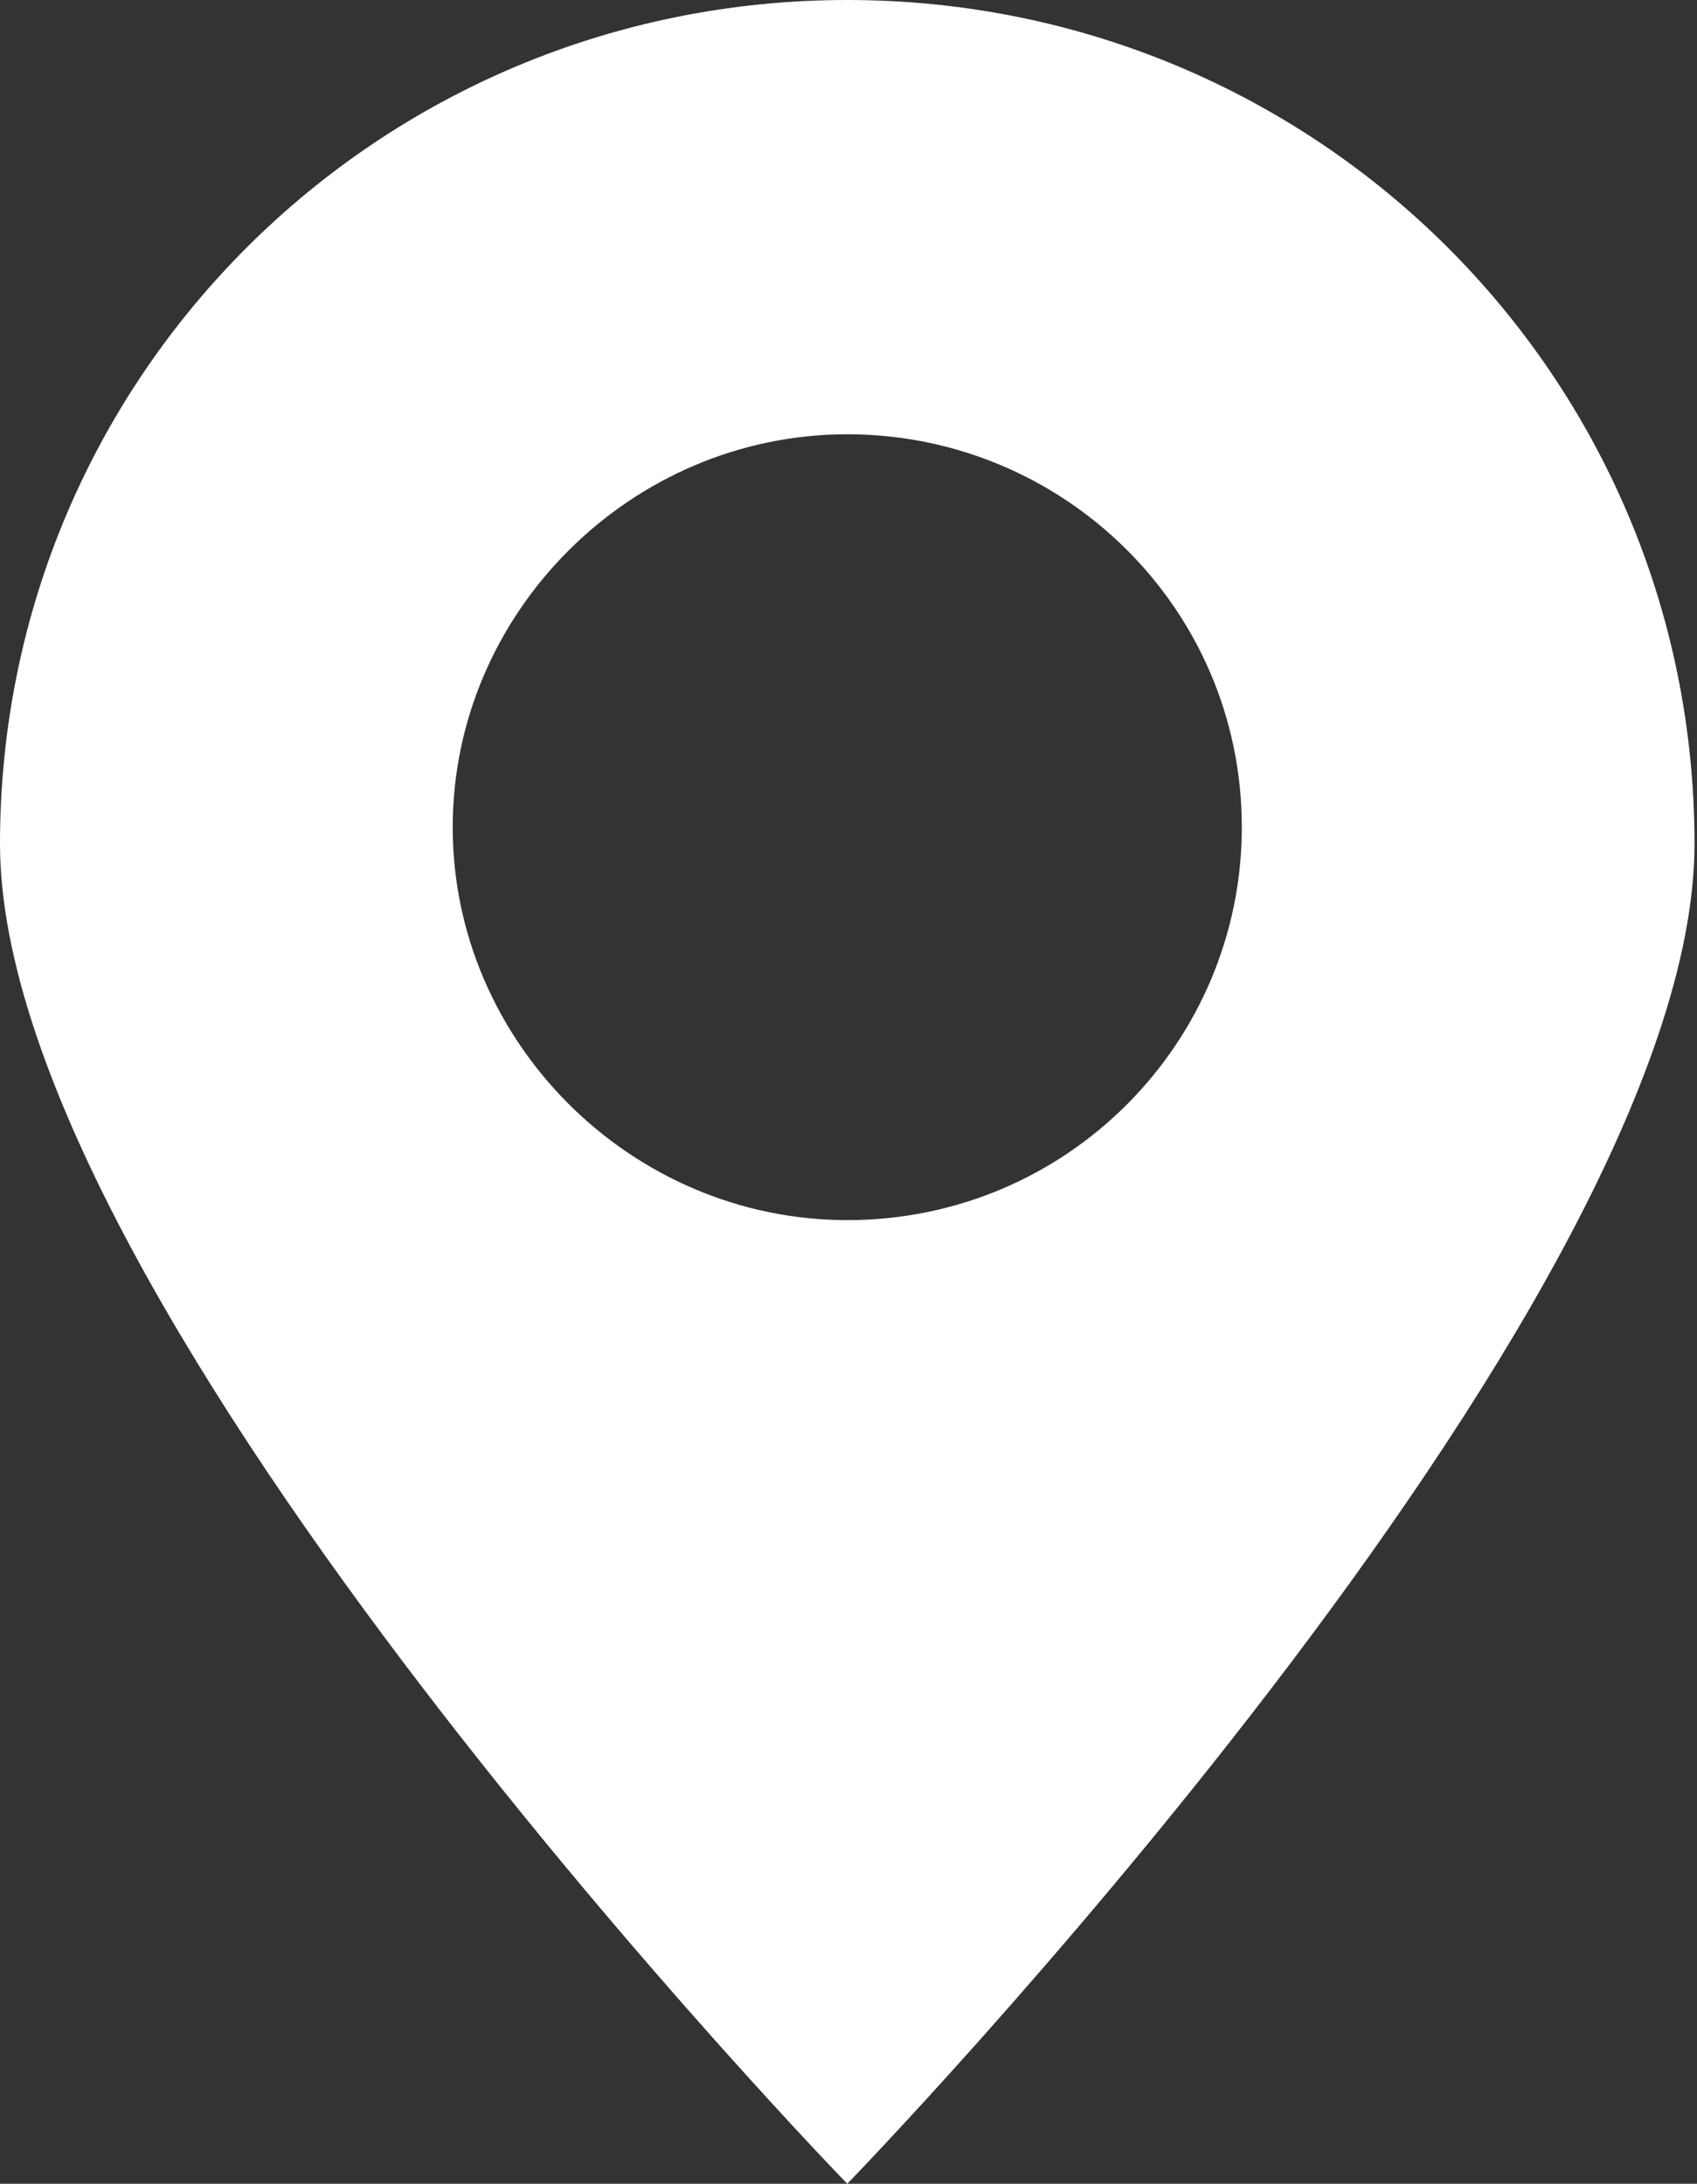
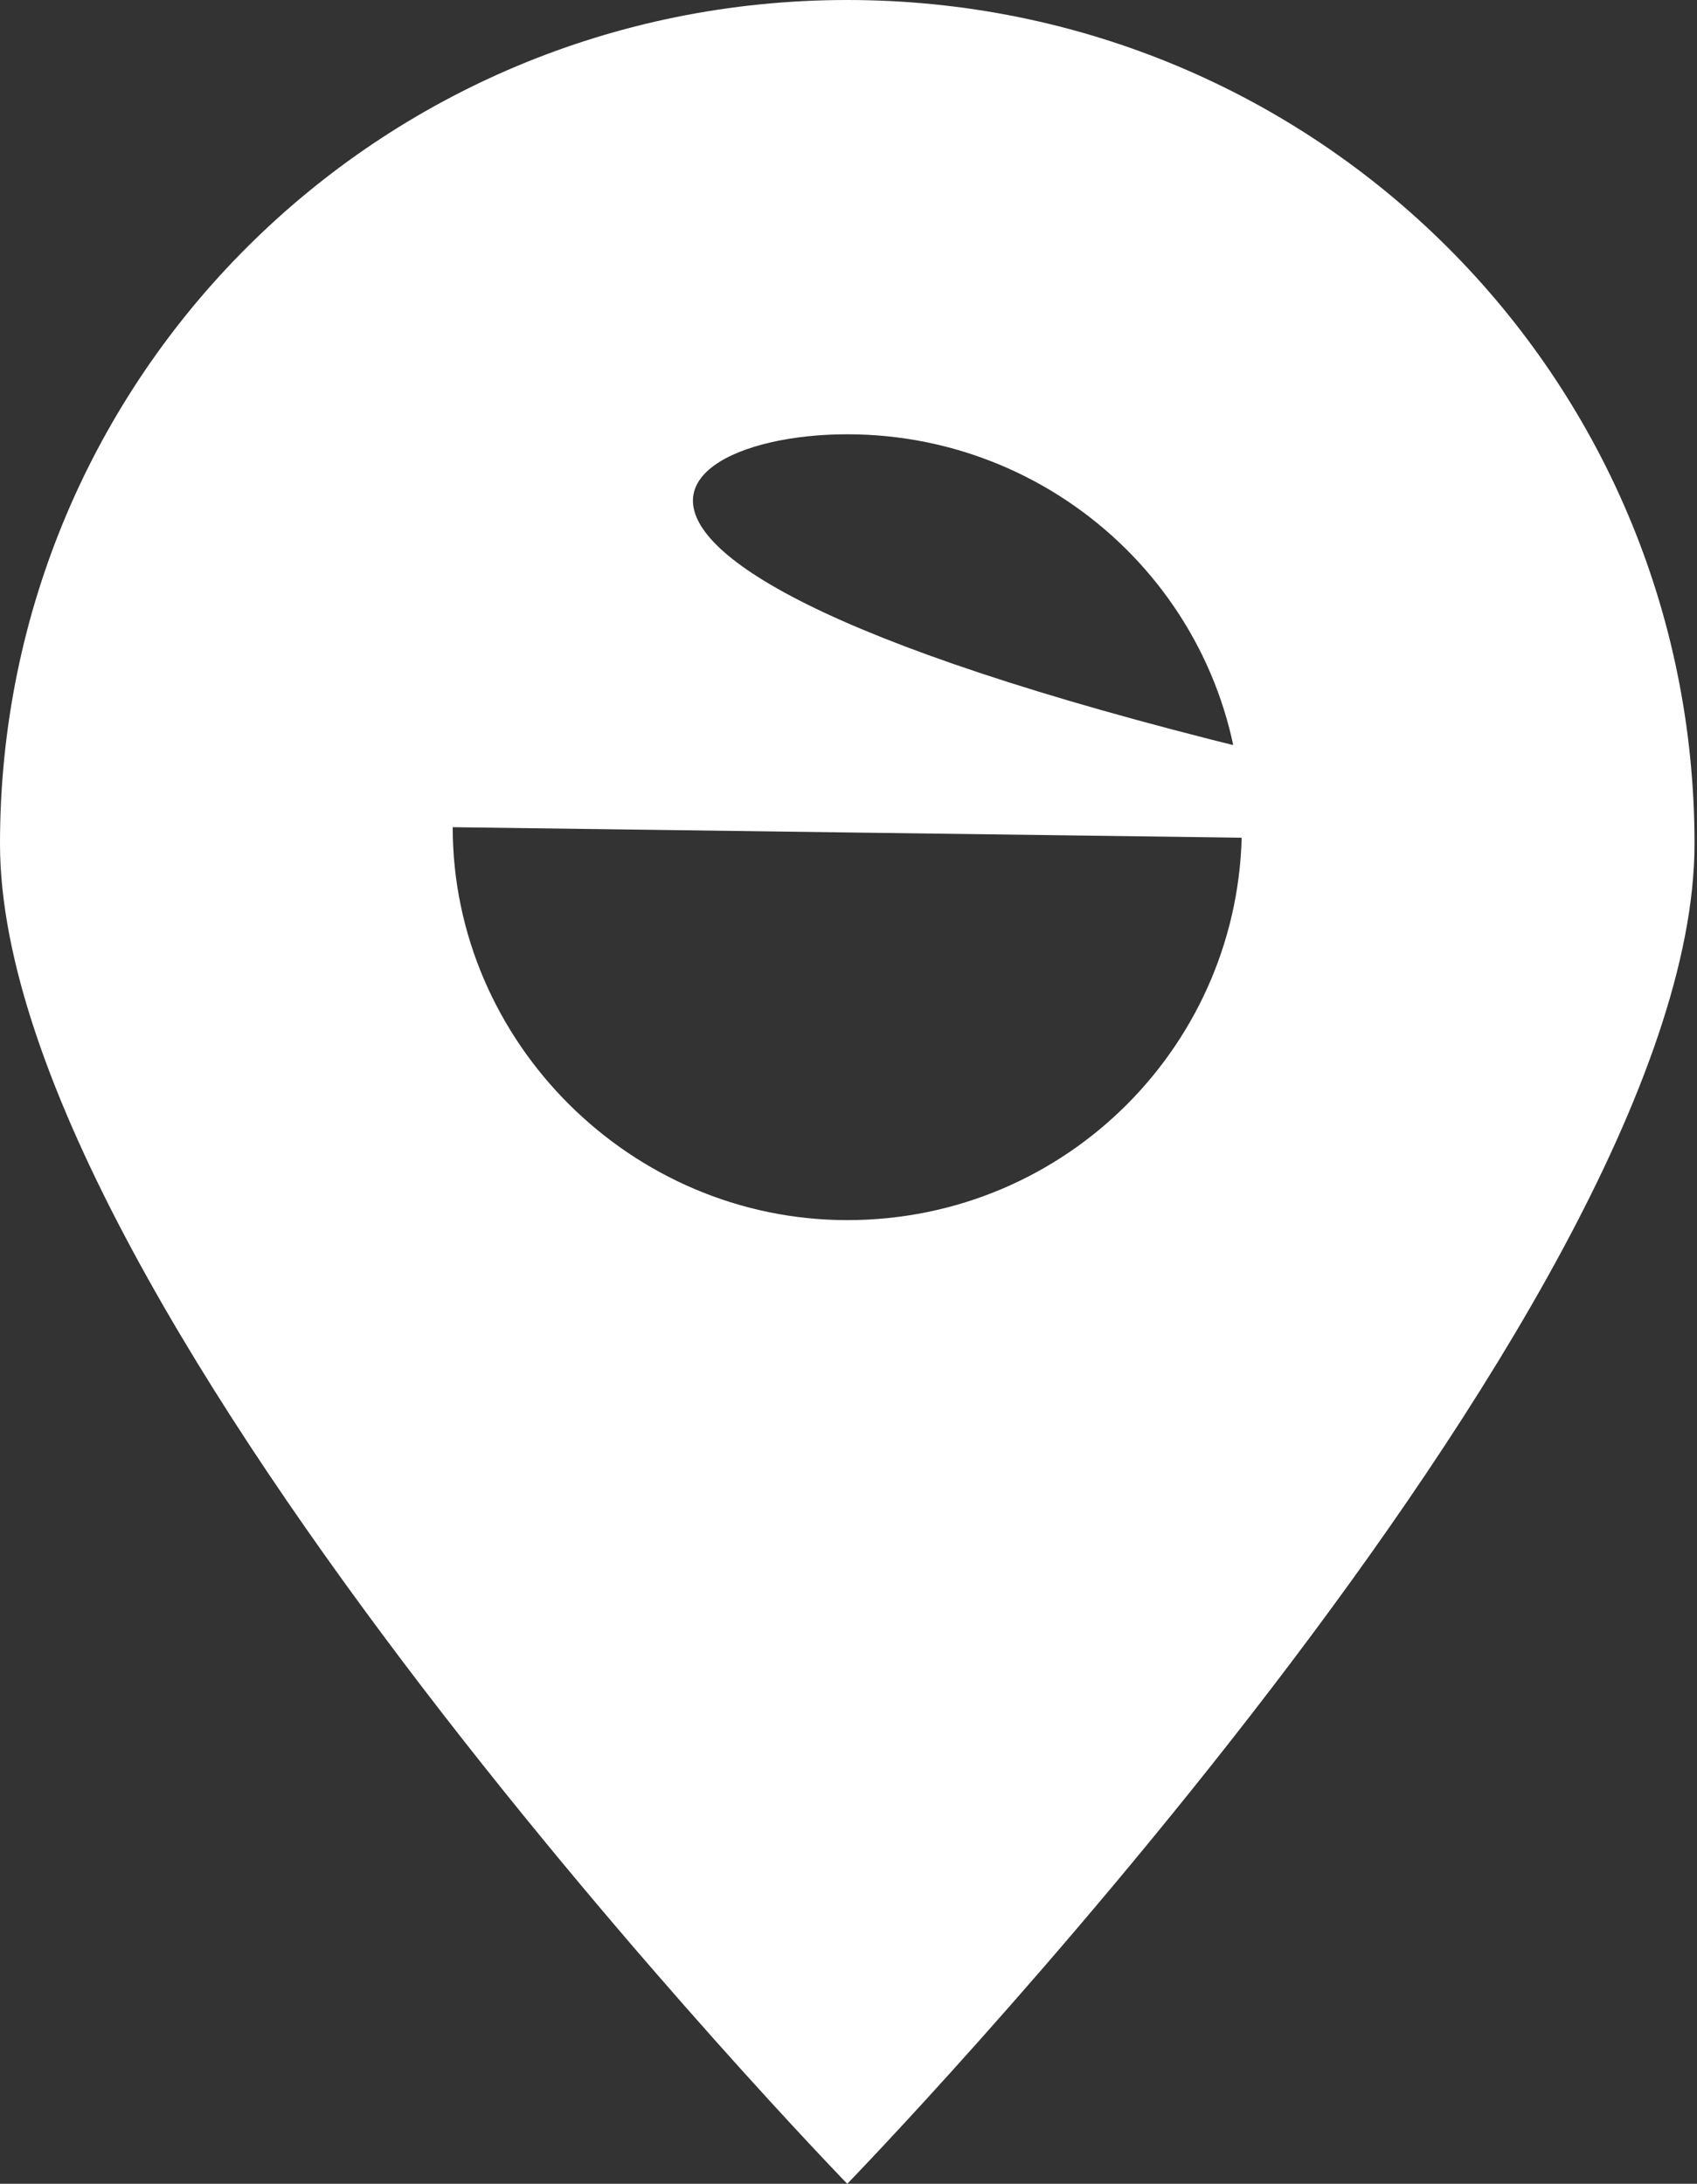
<svg xmlns="http://www.w3.org/2000/svg" width="150" height="193" viewBox="0 0 150 193" fill="none">
  <rect x="0" y="0" width="150" height="193" fill="#333333" stroke="none" />
-   <path d="M149.78 74.569C149.78 33.264 116.373 0 74.89 0C33.407 0 0 33.264 0 74.569C0 115.874 74.89 193.002 74.89 193.002C74.89 193.002 149.78 115.874 149.78 74.569ZM40.015 73.107C40.015 54.099 55.8 38.381 74.89 38.381C93.98 38.381 109.765 53.733 109.765 73.107C109.765 92.115 94.347 107.833 74.89 107.833C55.8 107.833 40.015 92.115 40.015 73.107Z" fill="white" />
+   <path d="M149.78 74.569C149.78 33.264 116.373 0 74.89 0C33.407 0 0 33.264 0 74.569C0 115.874 74.89 193.002 74.89 193.002C74.89 193.002 149.78 115.874 149.78 74.569ZC40.015 54.099 55.8 38.381 74.89 38.381C93.98 38.381 109.765 53.733 109.765 73.107C109.765 92.115 94.347 107.833 74.89 107.833C55.8 107.833 40.015 92.115 40.015 73.107Z" fill="white" />
</svg>